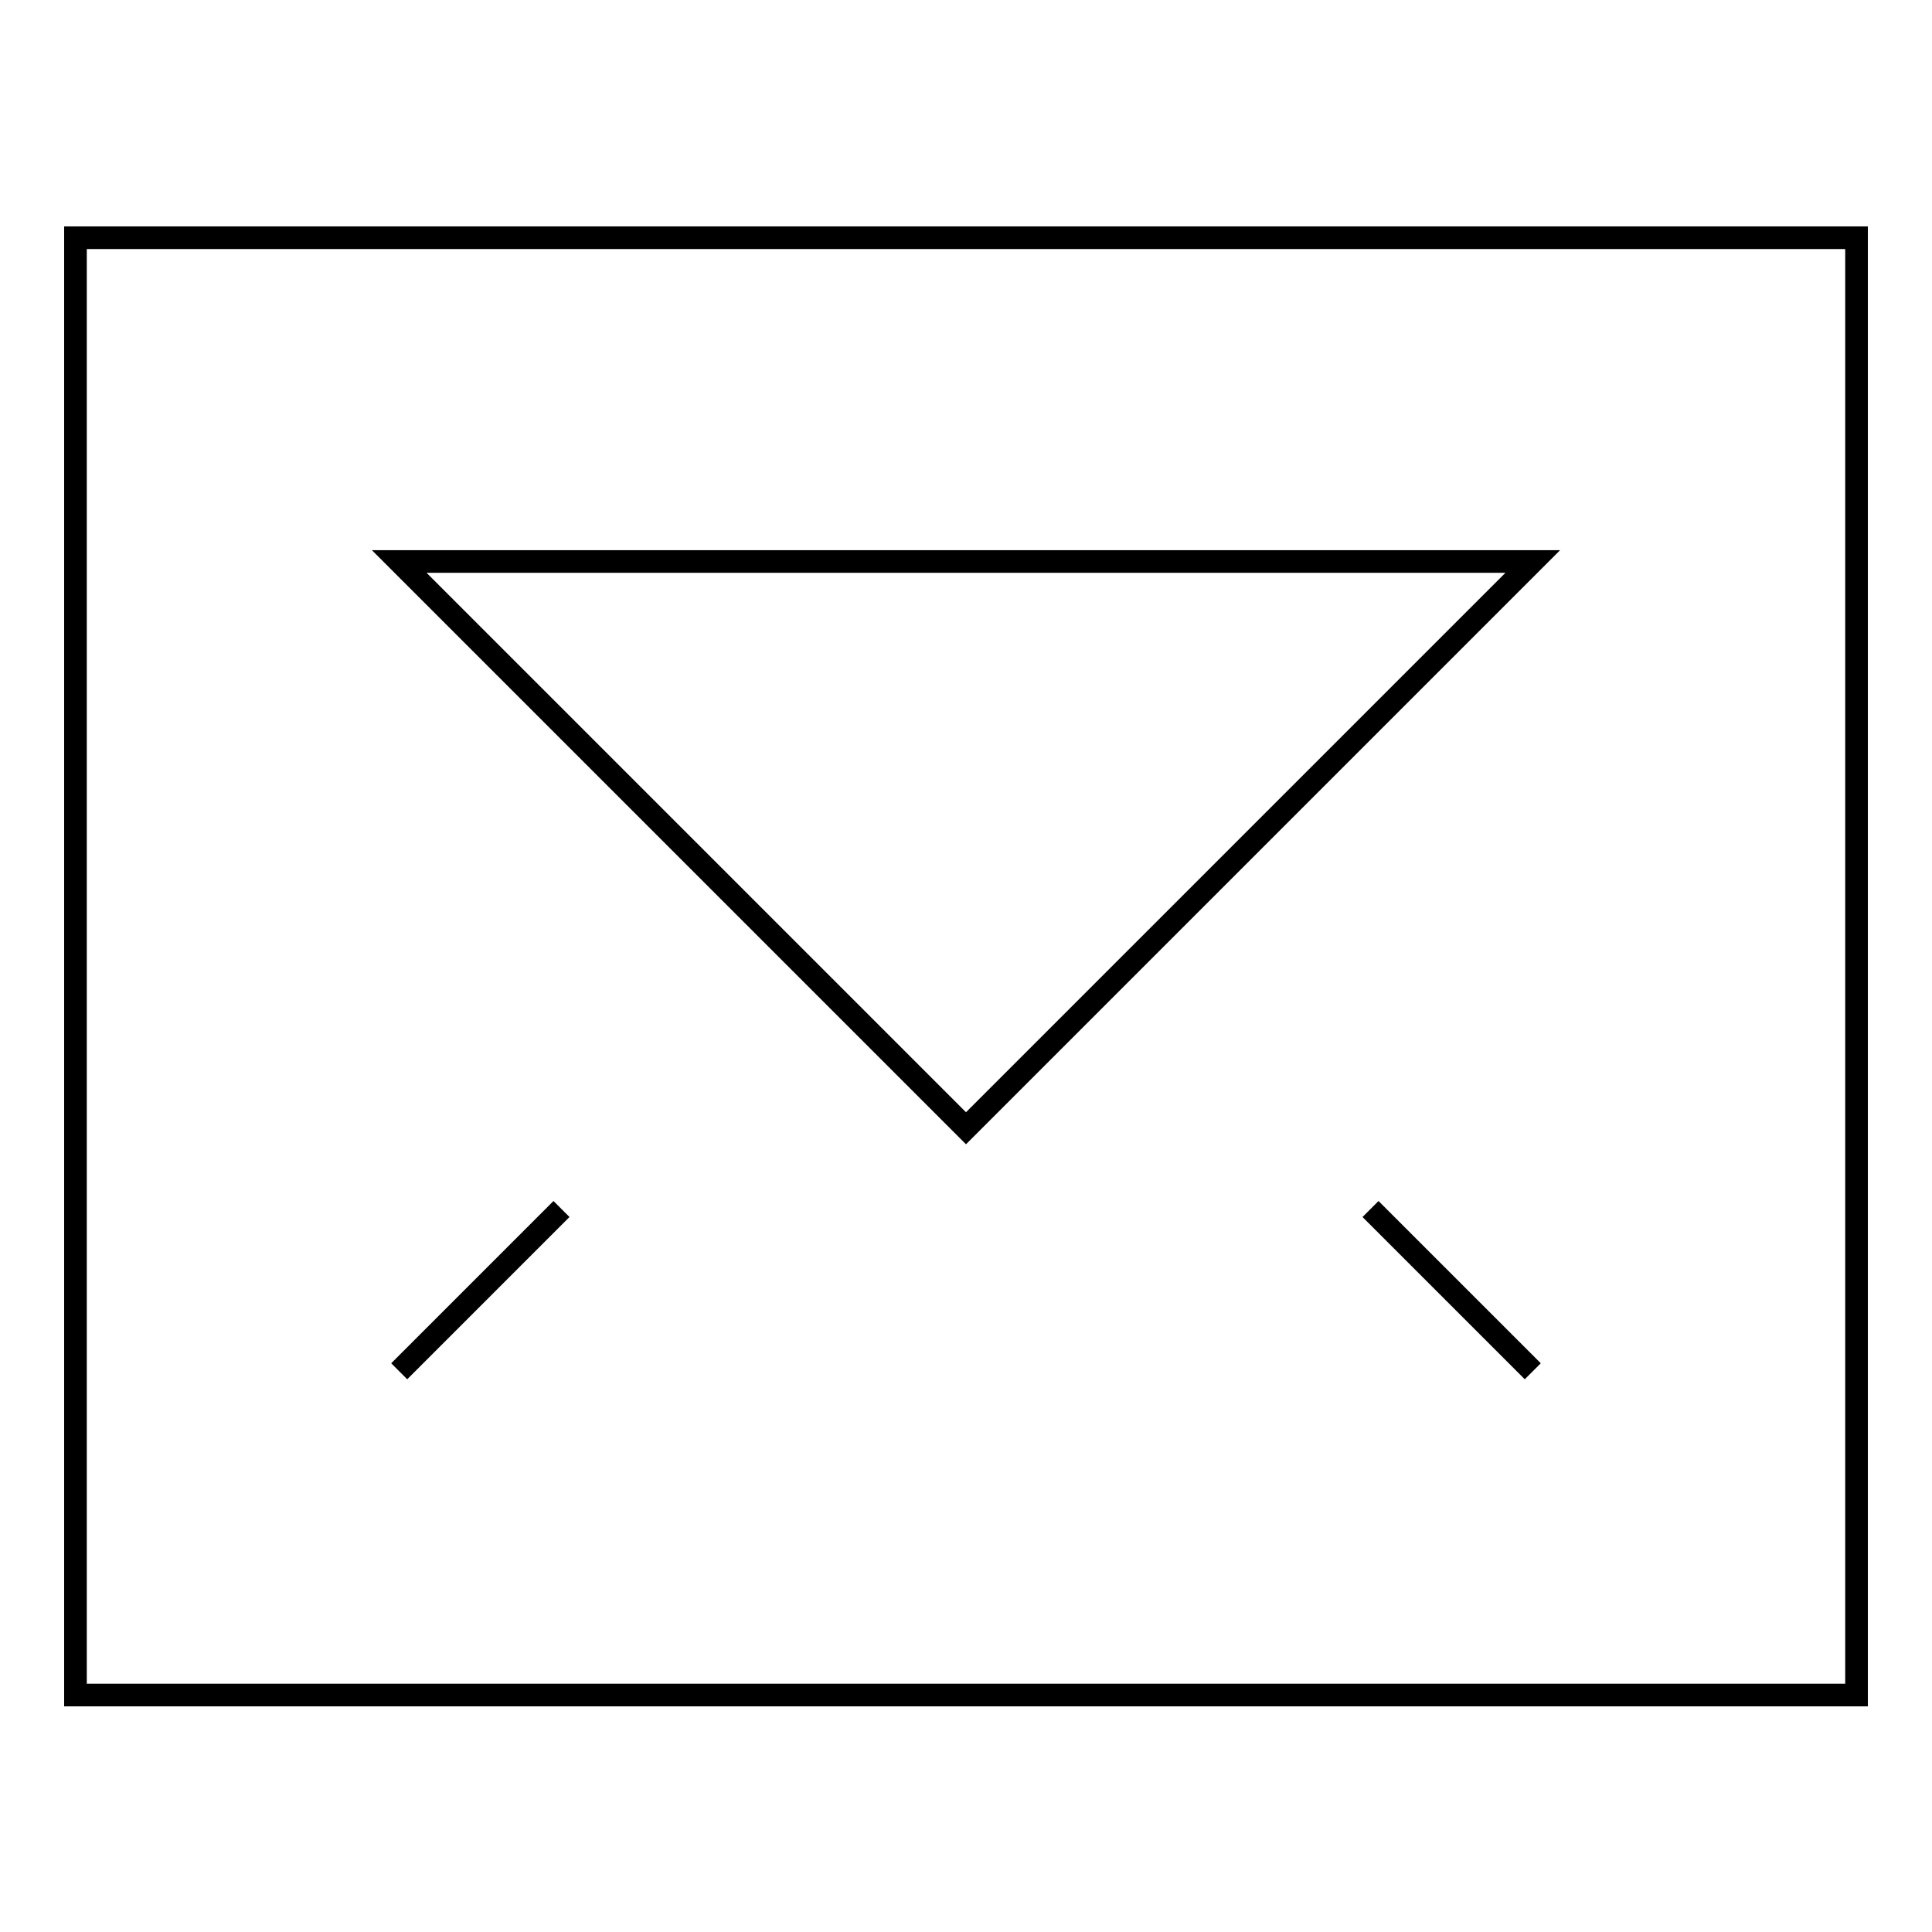
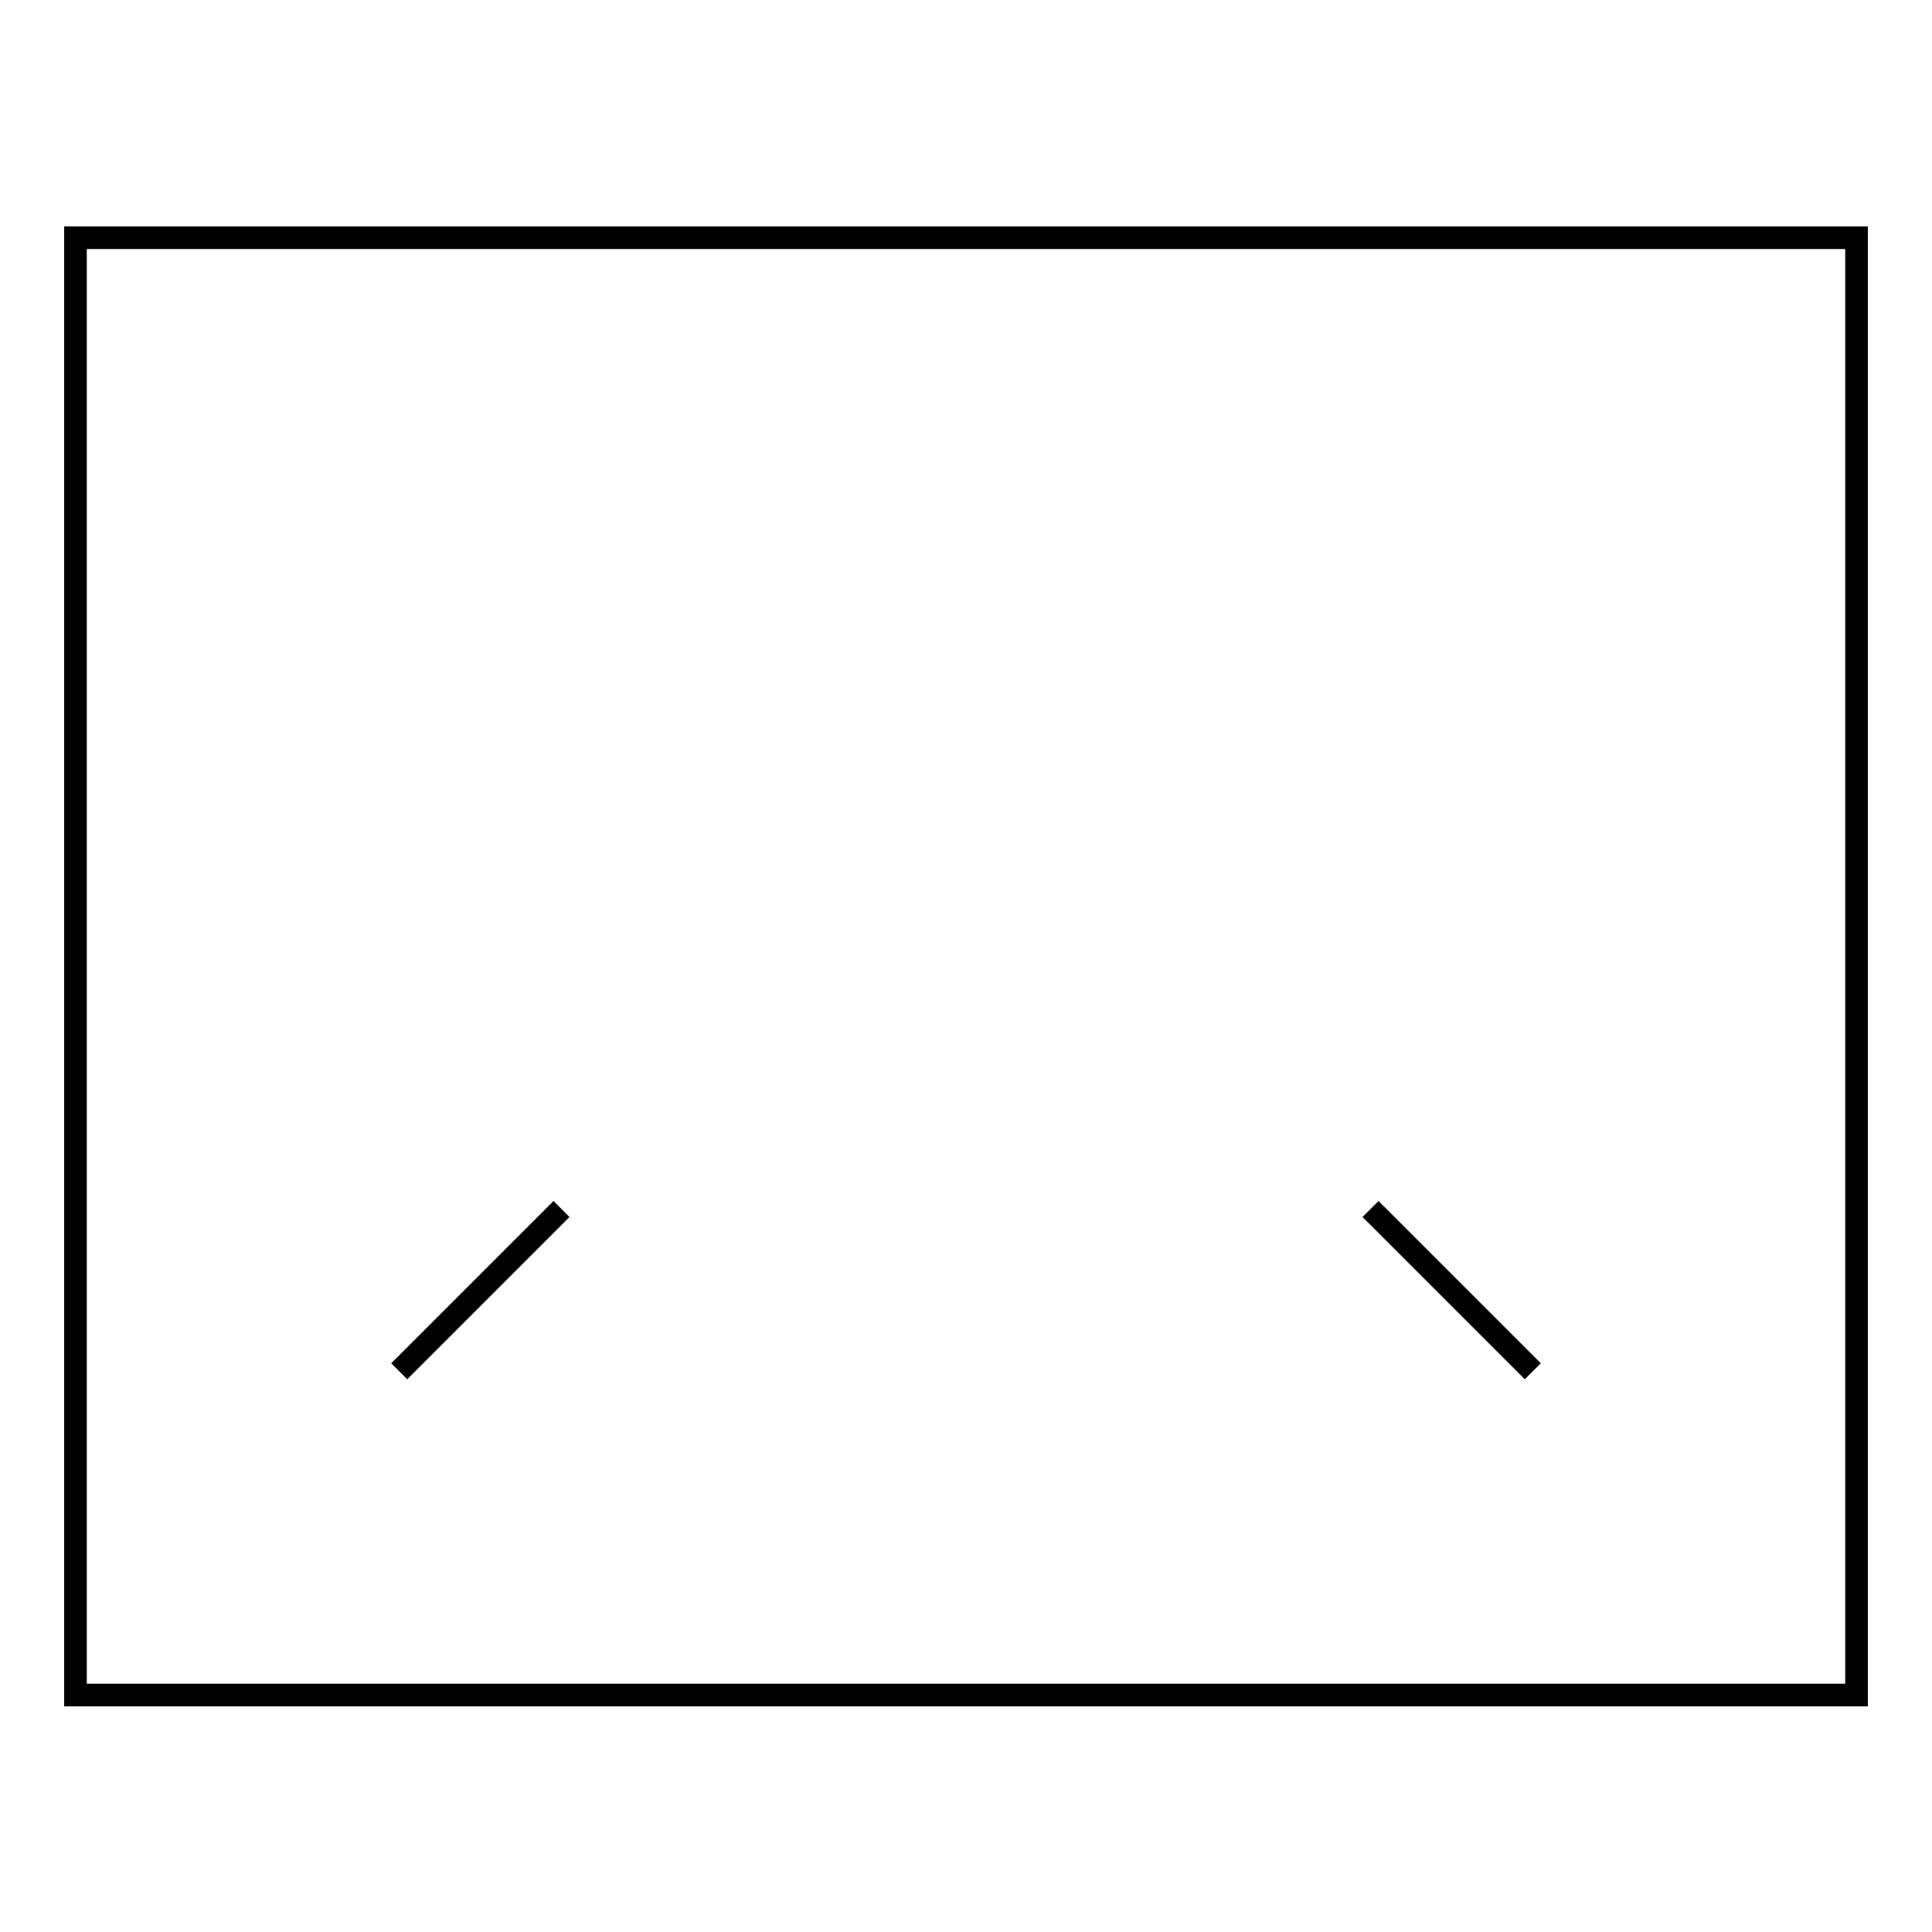
<svg xmlns="http://www.w3.org/2000/svg" version="1.1" x="0px" y="0px" viewBox="0 0 256 256" enable-background="new 0 0 256 256" xml:space="preserve">
  <g>
    <g>
-       <path stroke-width="3" fill-opacity="0" stroke="#000000" d="M203.1,74.4L128,149.5L52.9,74.4H203.1z" />
      <path stroke-width="3" fill-opacity="0" stroke="#000000" d="M10,31.5h236v193.1H10V31.5L10,31.5z" />
      <path stroke-width="3" fill-opacity="0" stroke="#000000" d="M74.4,160.2l-21.5,21.5L74.4,160.2z" />
      <path stroke-width="3" fill-opacity="0" stroke="#000000" d="M181.6,160.2l21.5,21.5L181.6,160.2z" />
    </g>
  </g>
</svg>